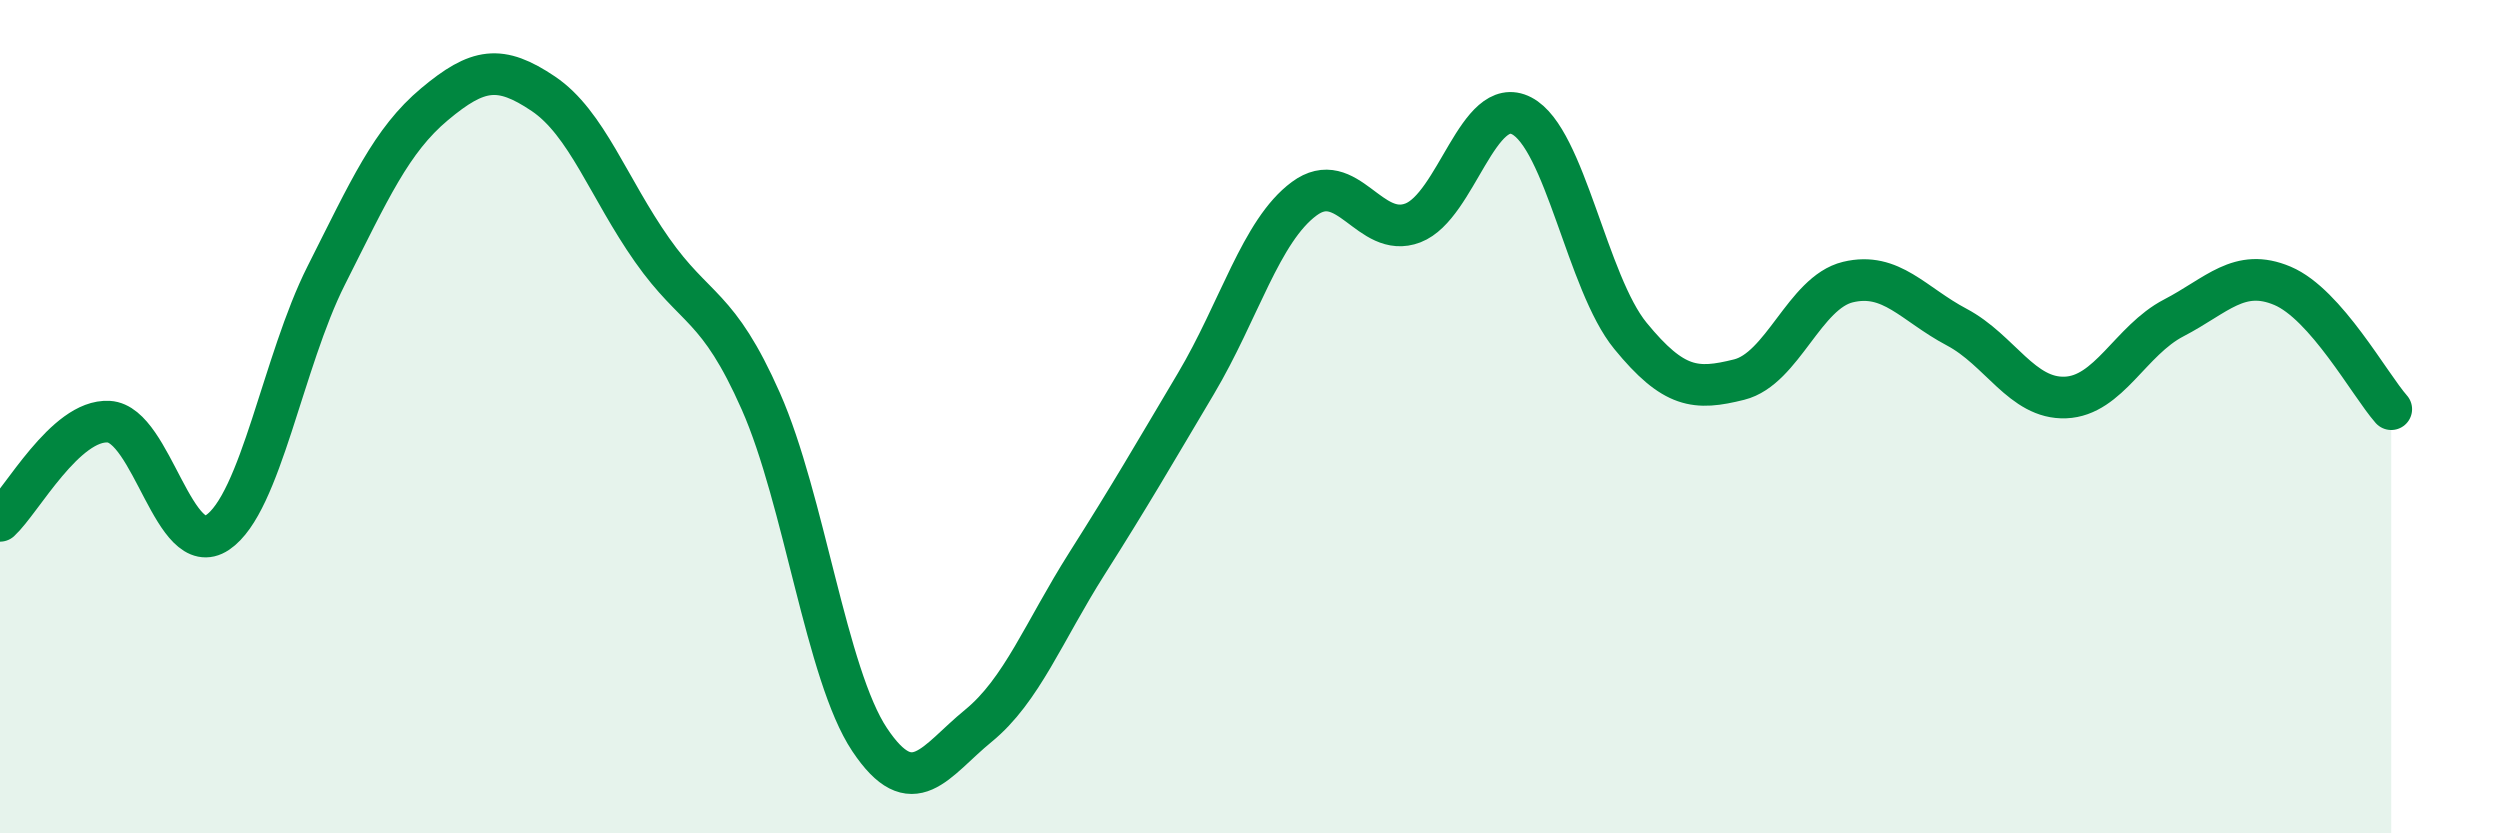
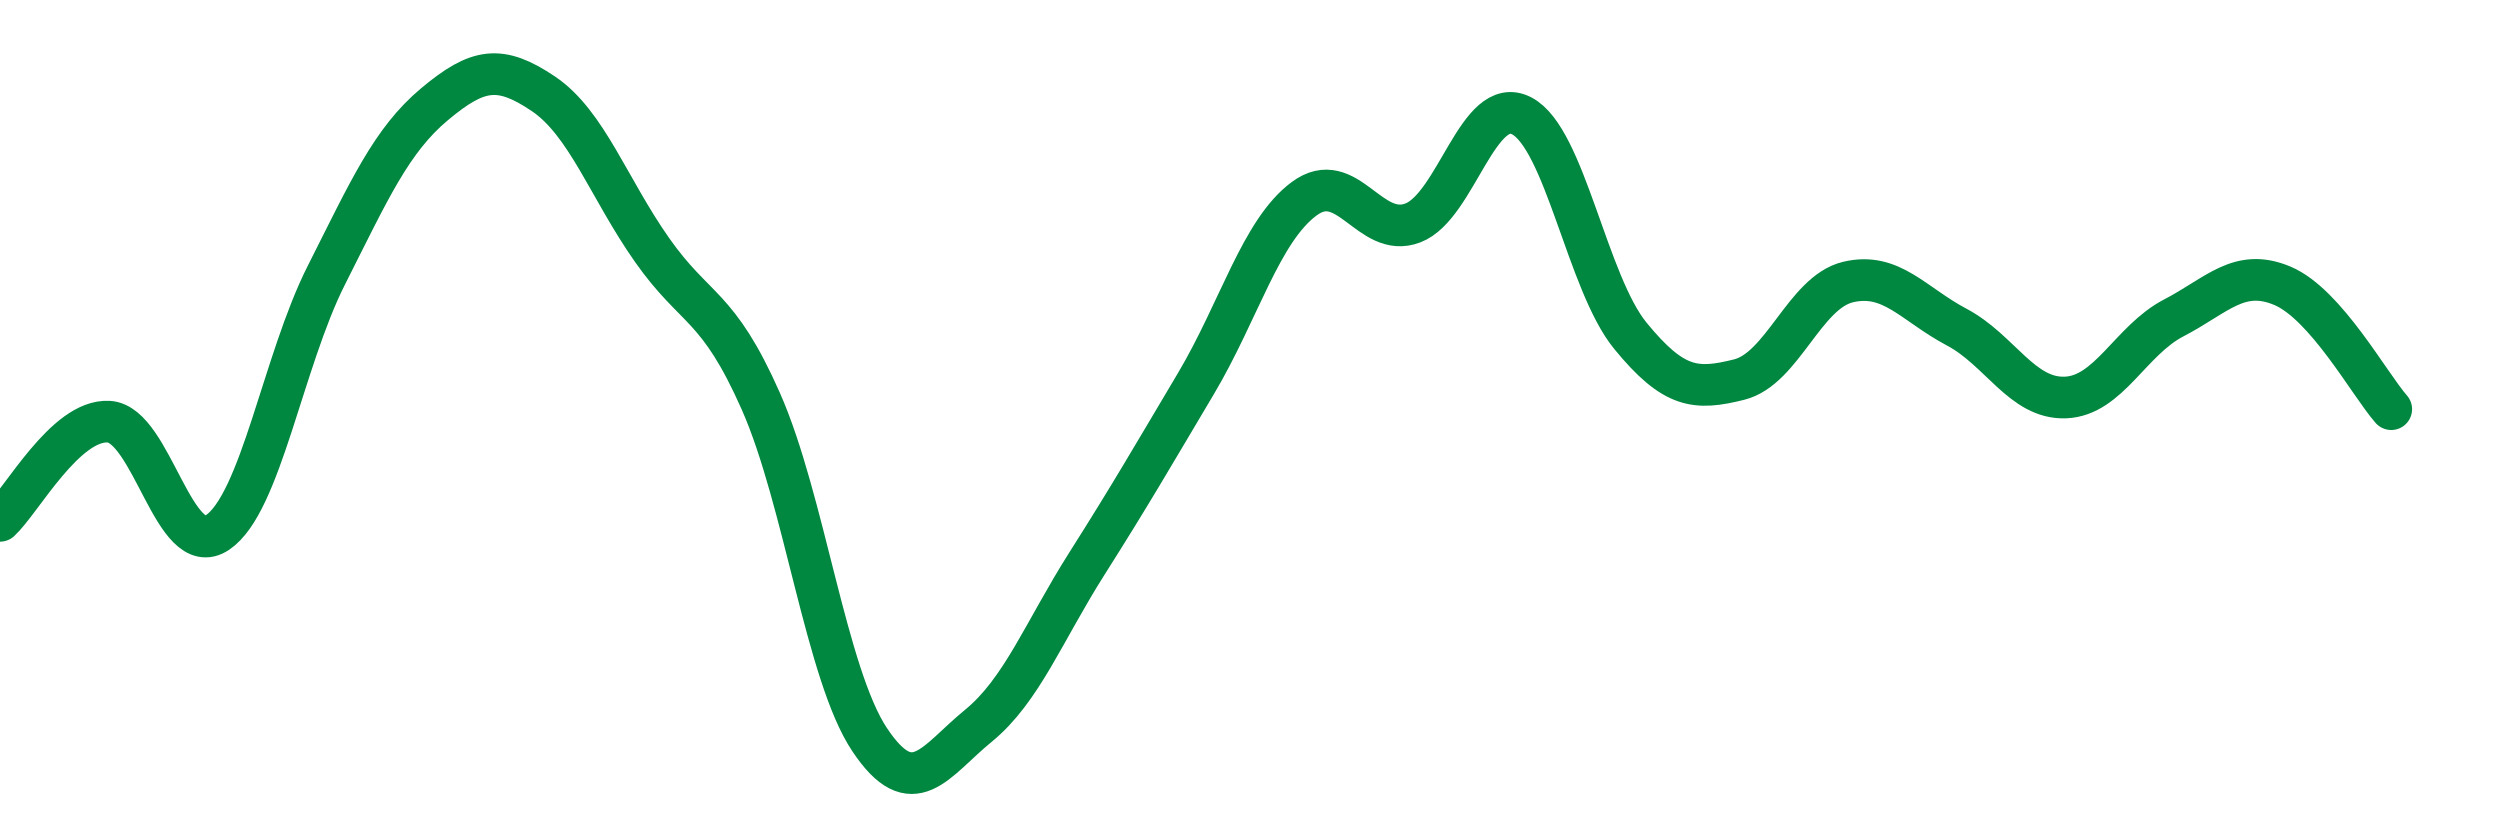
<svg xmlns="http://www.w3.org/2000/svg" width="60" height="20" viewBox="0 0 60 20">
-   <path d="M 0,12.5 C 0.52,12.02 1.57,10.06 2.61,10.12 C 3.65,10.18 4.18,13.48 5.22,12.78 C 6.26,12.08 6.79,8.67 7.83,6.61 C 8.87,4.55 9.39,3.37 10.43,2.5 C 11.47,1.63 12,1.55 13.04,2.25 C 14.08,2.95 14.61,4.52 15.65,6 C 16.69,7.48 17.22,7.28 18.26,9.63 C 19.3,11.98 19.83,16.19 20.87,17.75 C 21.91,19.31 22.44,18.27 23.48,17.42 C 24.52,16.57 25.05,15.16 26.09,13.52 C 27.13,11.88 27.66,10.96 28.7,9.21 C 29.74,7.46 30.26,5.54 31.3,4.77 C 32.34,4 32.87,5.75 33.91,5.35 C 34.95,4.95 35.48,2.24 36.52,2.78 C 37.56,3.32 38.09,6.79 39.13,8.06 C 40.17,9.33 40.7,9.37 41.74,9.11 C 42.78,8.85 43.31,7.02 44.35,6.77 C 45.39,6.52 45.92,7.3 46.96,7.85 C 48,8.4 48.53,9.58 49.57,9.54 C 50.61,9.5 51.13,8.17 52.17,7.63 C 53.21,7.09 53.74,6.42 54.78,6.86 C 55.82,7.3 56.87,9.23 57.39,9.82L57.39 20L0 20Z" fill="#008740" opacity="0.1" stroke-linecap="round" stroke-linejoin="round" />
  <path d="M 0,12.5 C 0.52,12.02 1.57,10.06 2.61,10.12 C 3.65,10.18 4.18,13.48 5.22,12.78 C 6.26,12.08 6.79,8.67 7.83,6.61 C 8.87,4.55 9.39,3.37 10.43,2.5 C 11.47,1.63 12,1.55 13.04,2.25 C 14.08,2.95 14.61,4.52 15.65,6 C 16.69,7.48 17.22,7.28 18.26,9.63 C 19.3,11.98 19.83,16.19 20.87,17.75 C 21.91,19.31 22.44,18.27 23.48,17.42 C 24.52,16.57 25.05,15.16 26.09,13.52 C 27.13,11.88 27.66,10.96 28.7,9.21 C 29.74,7.46 30.26,5.54 31.3,4.77 C 32.34,4 32.87,5.75 33.91,5.35 C 34.95,4.95 35.48,2.24 36.52,2.78 C 37.56,3.32 38.09,6.79 39.13,8.06 C 40.17,9.33 40.7,9.37 41.74,9.11 C 42.78,8.85 43.31,7.02 44.35,6.77 C 45.39,6.52 45.92,7.3 46.96,7.85 C 48,8.4 48.53,9.58 49.57,9.54 C 50.61,9.5 51.13,8.17 52.17,7.63 C 53.21,7.09 53.74,6.42 54.78,6.86 C 55.82,7.3 56.87,9.23 57.39,9.82" stroke="#008740" stroke-width="1" fill="none" stroke-linecap="round" stroke-linejoin="round" />
</svg>